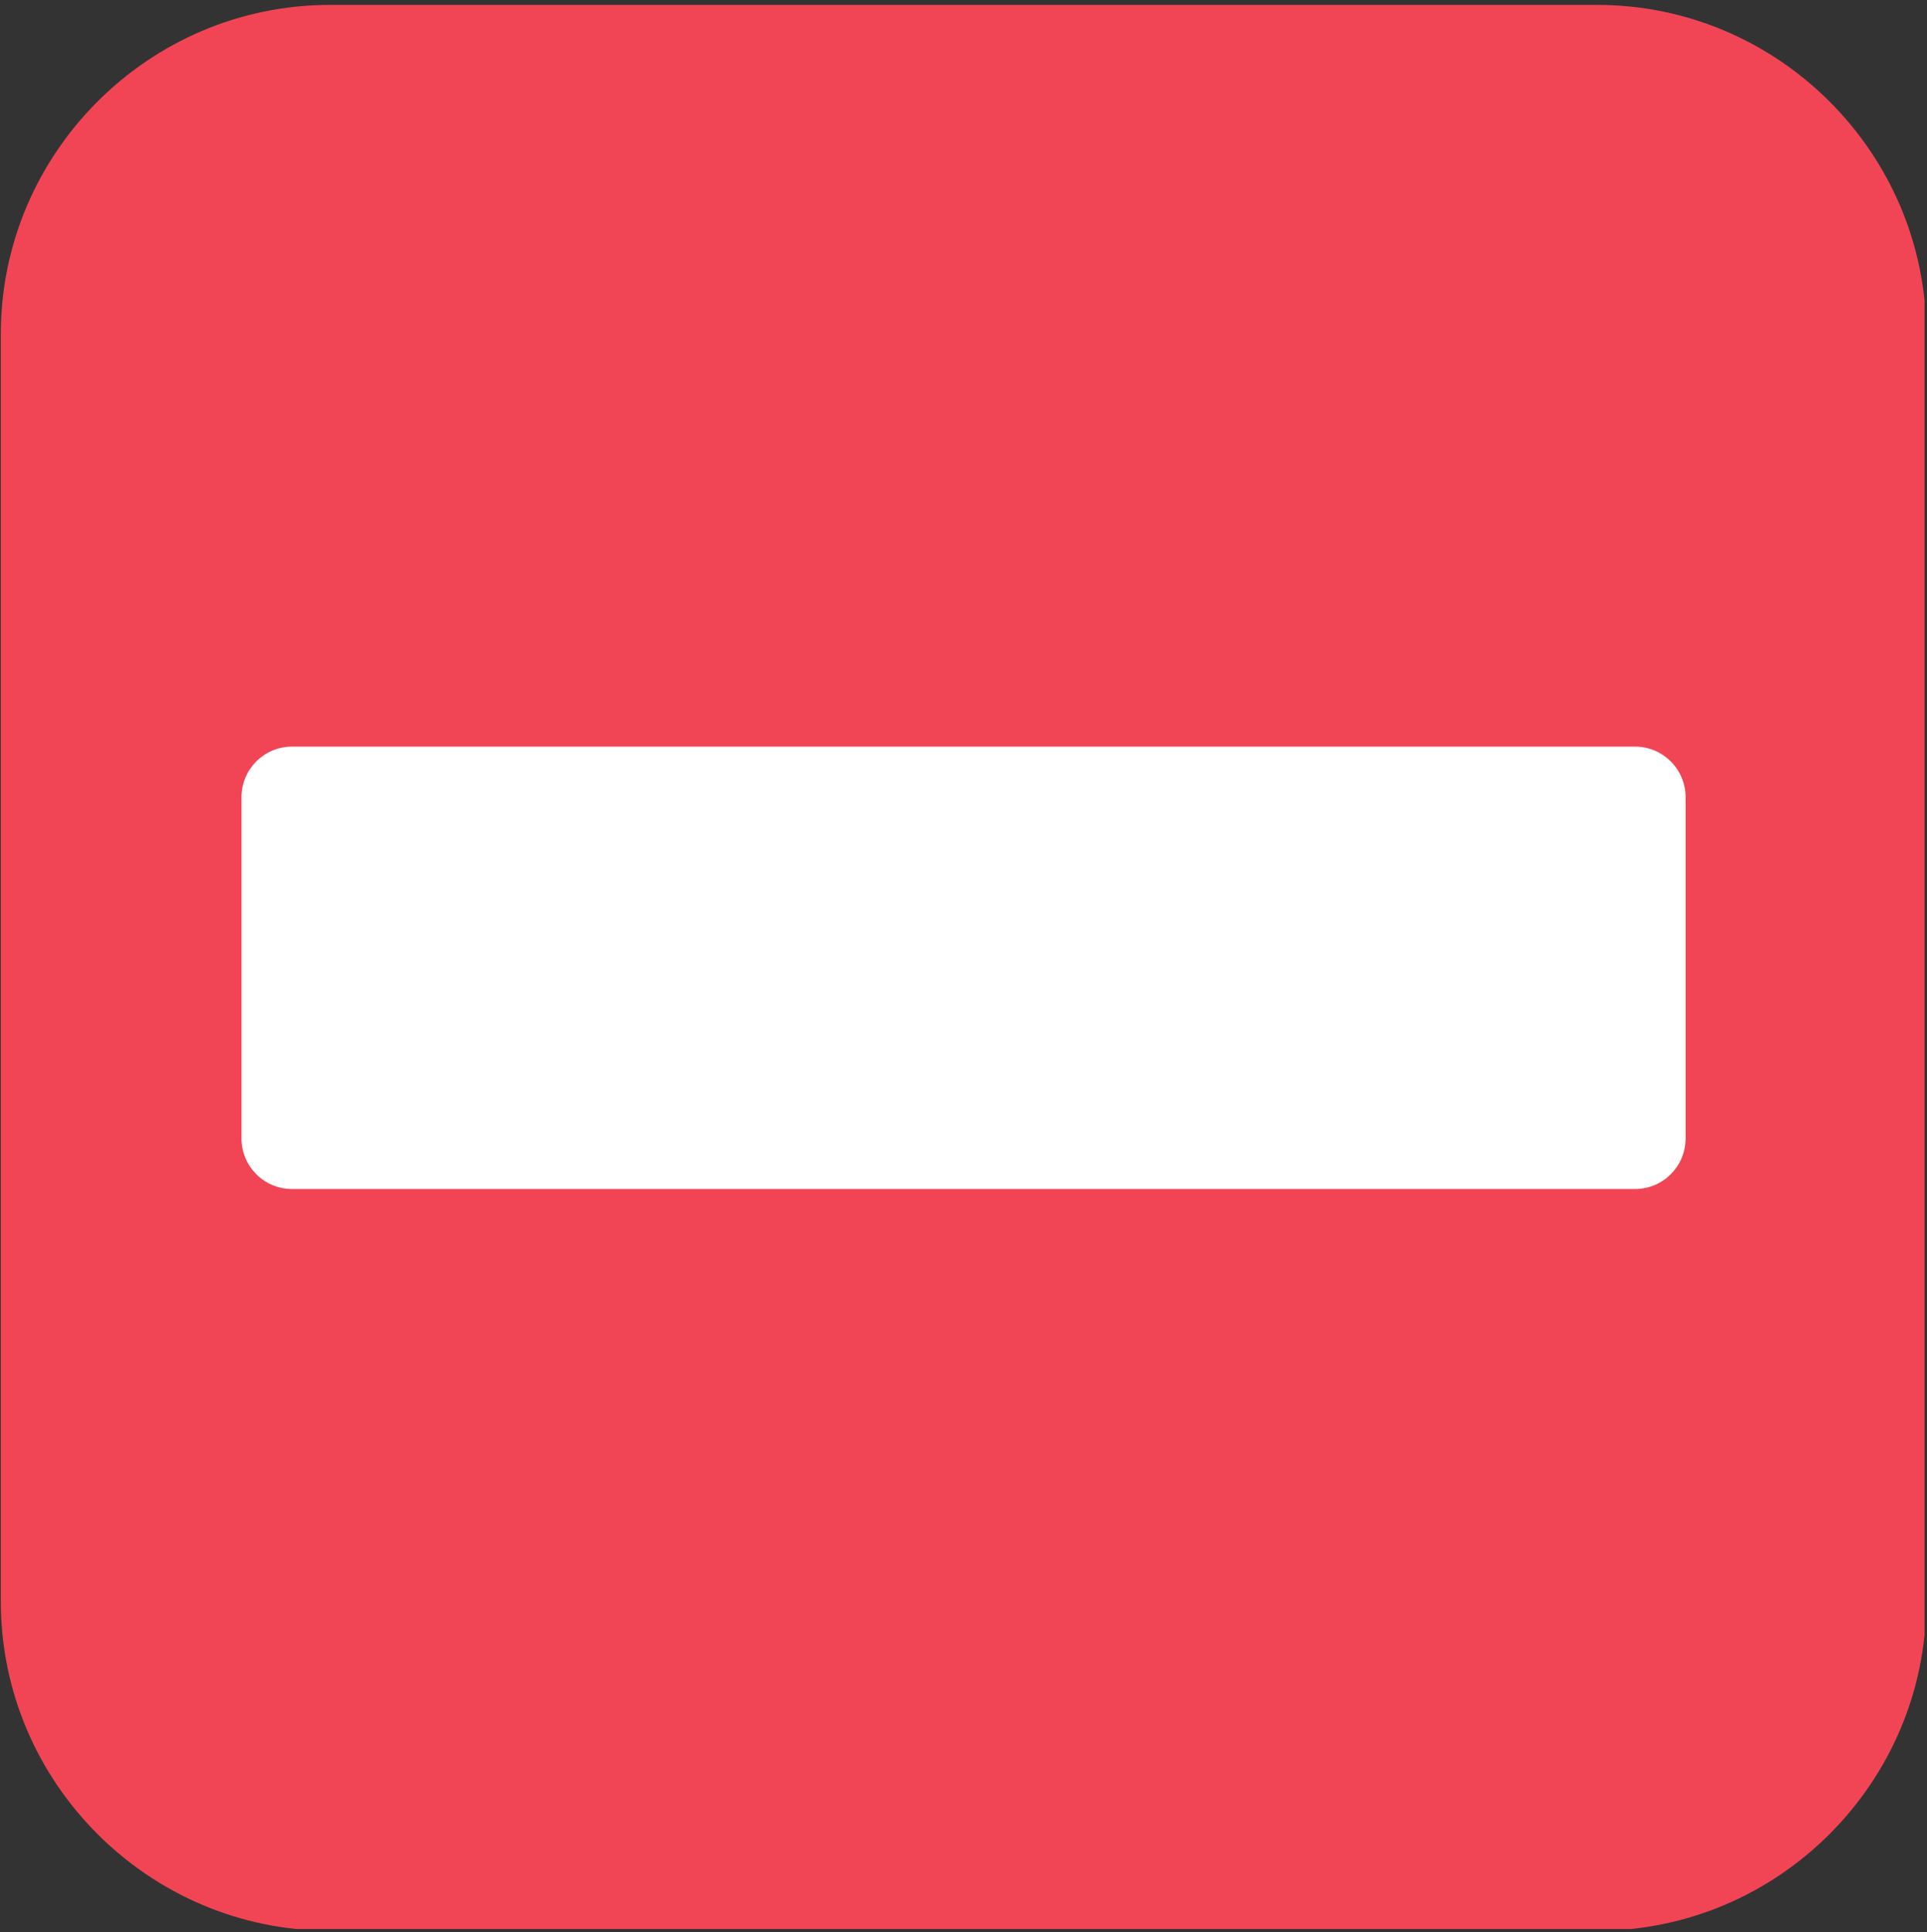
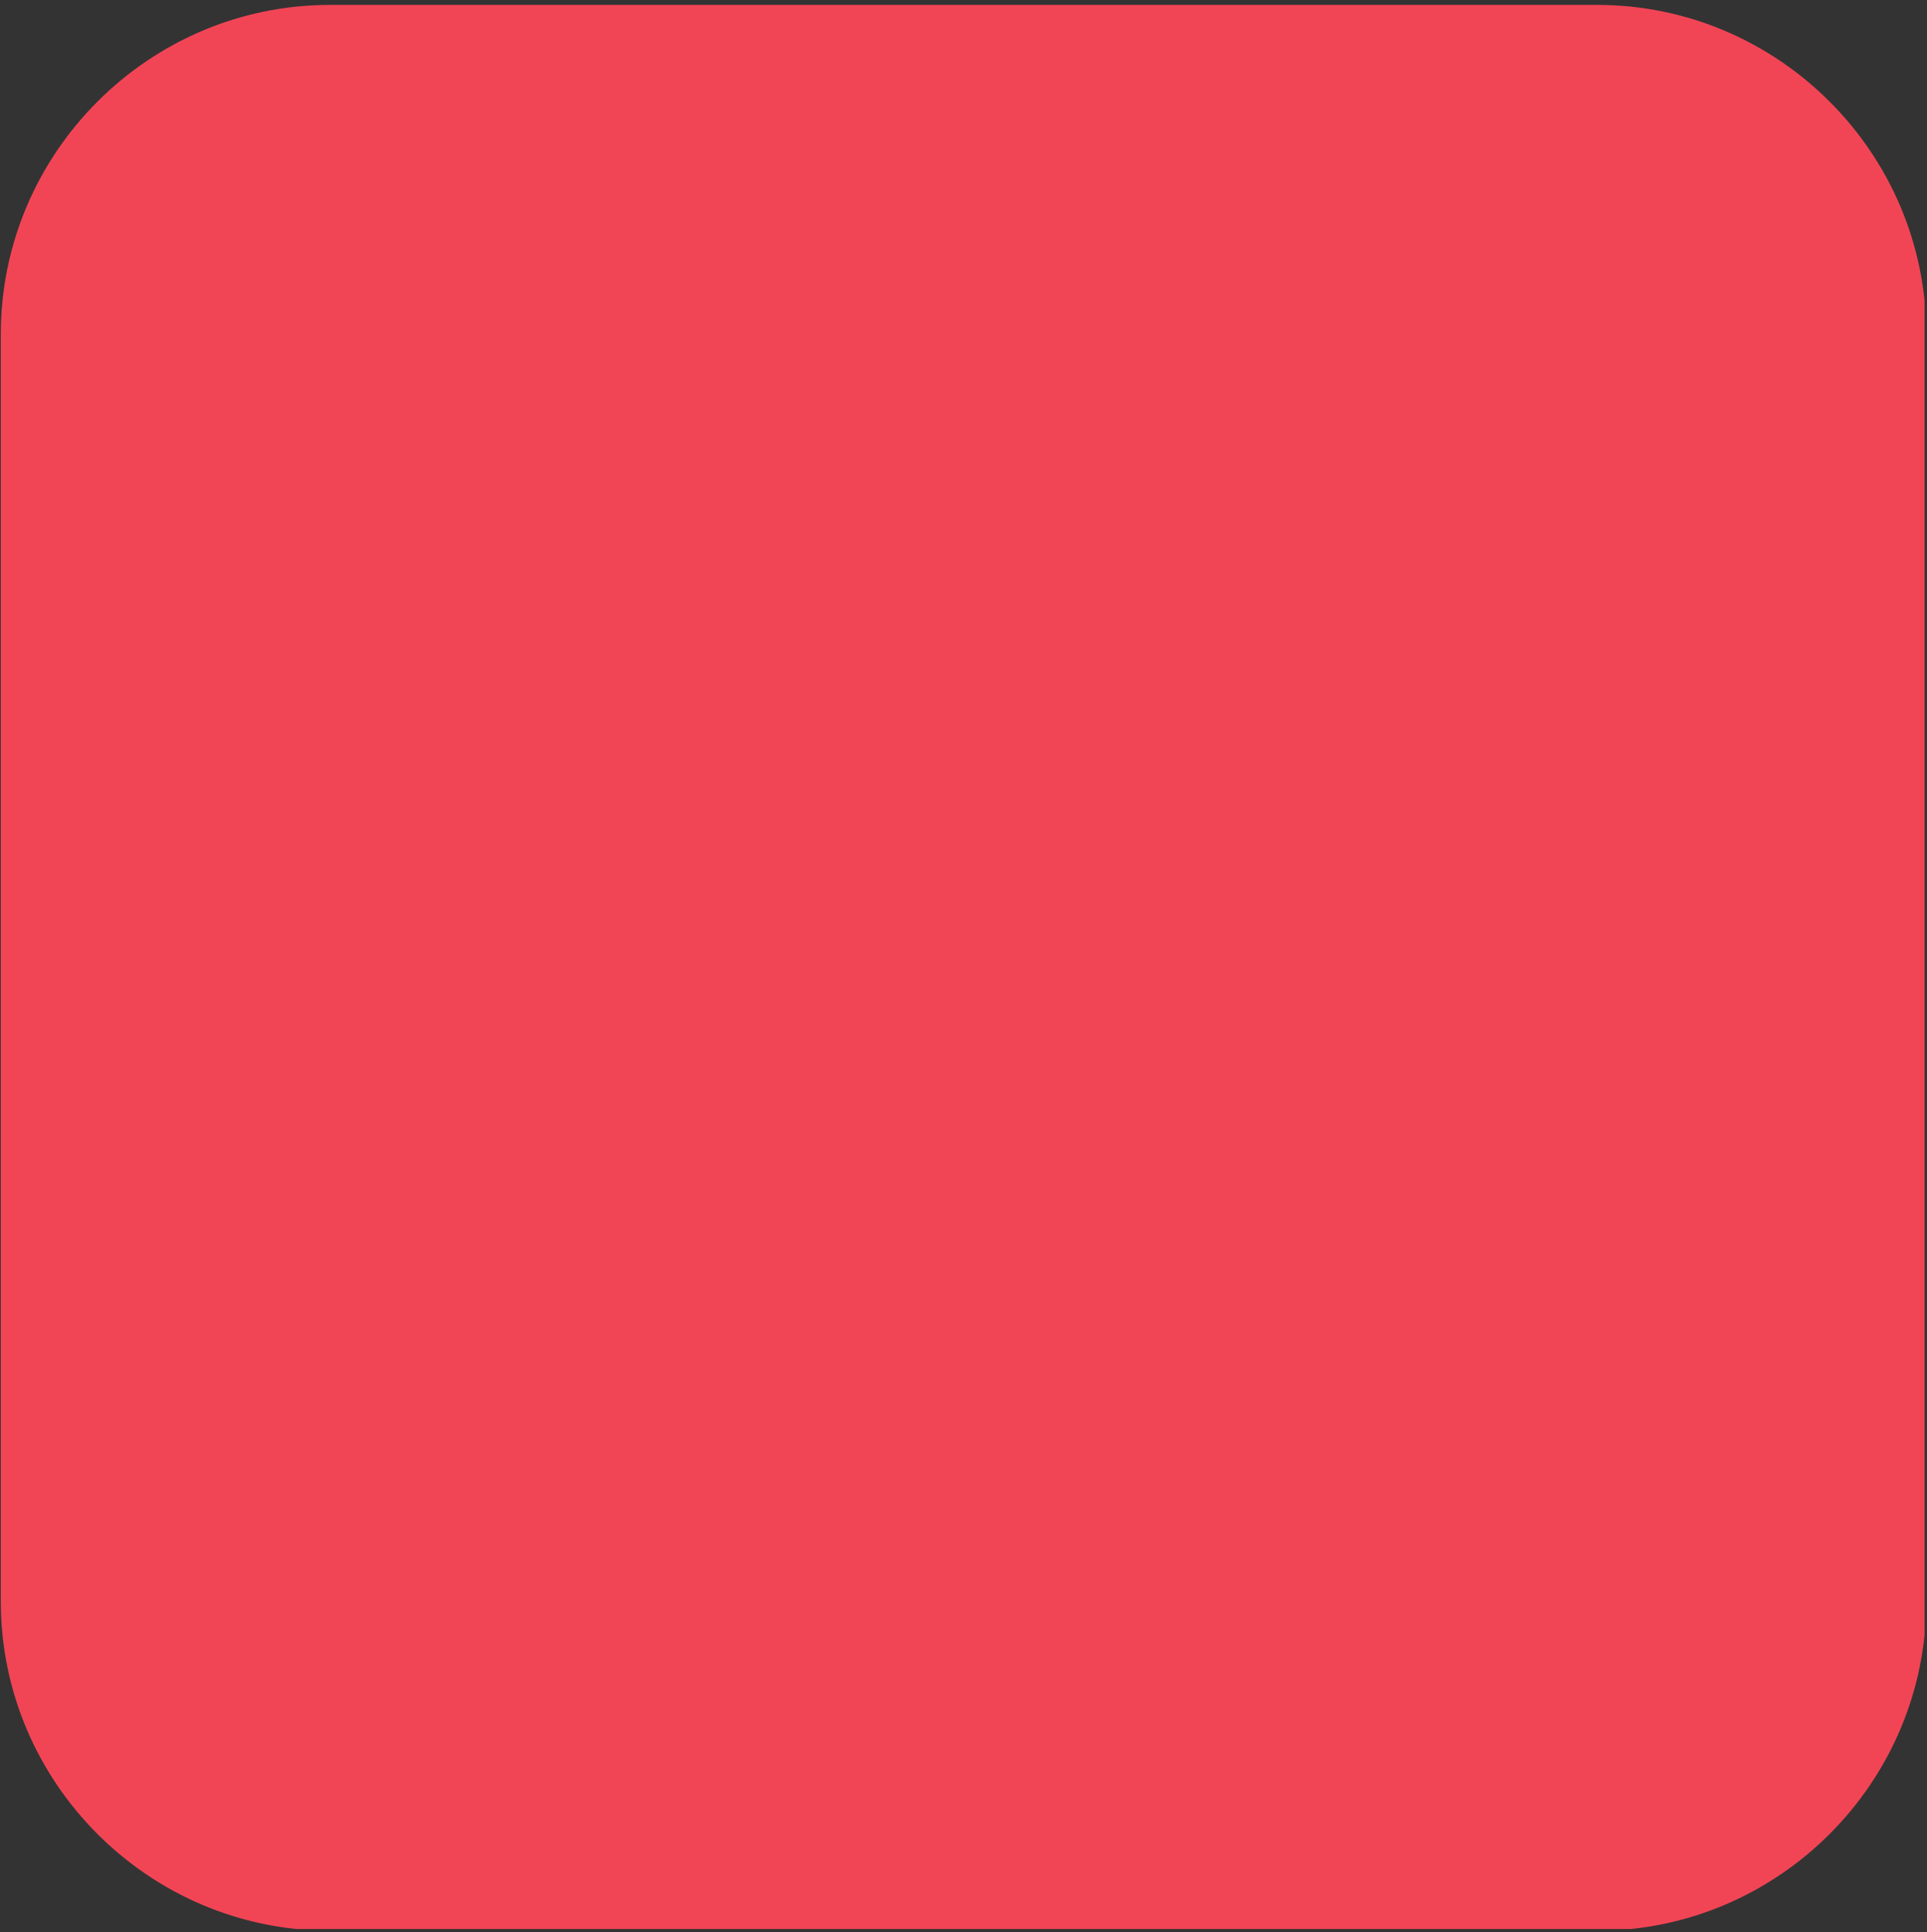
<svg xmlns="http://www.w3.org/2000/svg" width="786" zoomAndPan="magnify" viewBox="0 0 589.5 591" height="788" preserveAspectRatio="xMidYMid meet">
  <rect x="0" y="0" width="589.5" height="591" fill="#333333" stroke="none" />
  <defs>
    <clipPath id="77ad691a85">
-       <path d="M 0.25 1.5 L 588.754 1.5 L 588.754 590 L 0.25 590 Z M 0.25 1.5 " clip-rule="nonzero" />
+       <path d="M 0.25 1.5 L 588.754 1.5 L 588.754 590 L 0.25 590 Z " clip-rule="nonzero" />
    </clipPath>
  </defs>
  <g clip-path="url(#77ad691a85)">
    <path fill="#f14555" d="M 100.914 1.5 L 488.609 1.5 C 543.977 1.5 589.273 46.797 589.273 102.164 L 589.273 489.863 C 589.273 545.227 543.977 590.527 488.609 590.527 L 100.914 590.527 C 45.547 590.527 0.25 545.227 0.25 489.863 L 0.25 102.164 C 0.25 46.797 45.547 1.5 100.914 1.5 " fill-opacity="1" fill-rule="evenodd" />
  </g>
-   <path fill="#ffffff" d="M 89.34 228.359 L 500.184 228.359 C 508.723 228.359 515.645 235.281 515.645 243.82 L 515.645 348.211 C 515.645 356.742 508.723 363.672 500.184 363.672 L 89.34 363.672 C 80.801 363.672 73.879 356.742 73.879 348.211 L 73.879 243.82 C 73.879 235.281 80.801 228.359 89.34 228.359 " fill-opacity="1" fill-rule="evenodd" />
</svg>